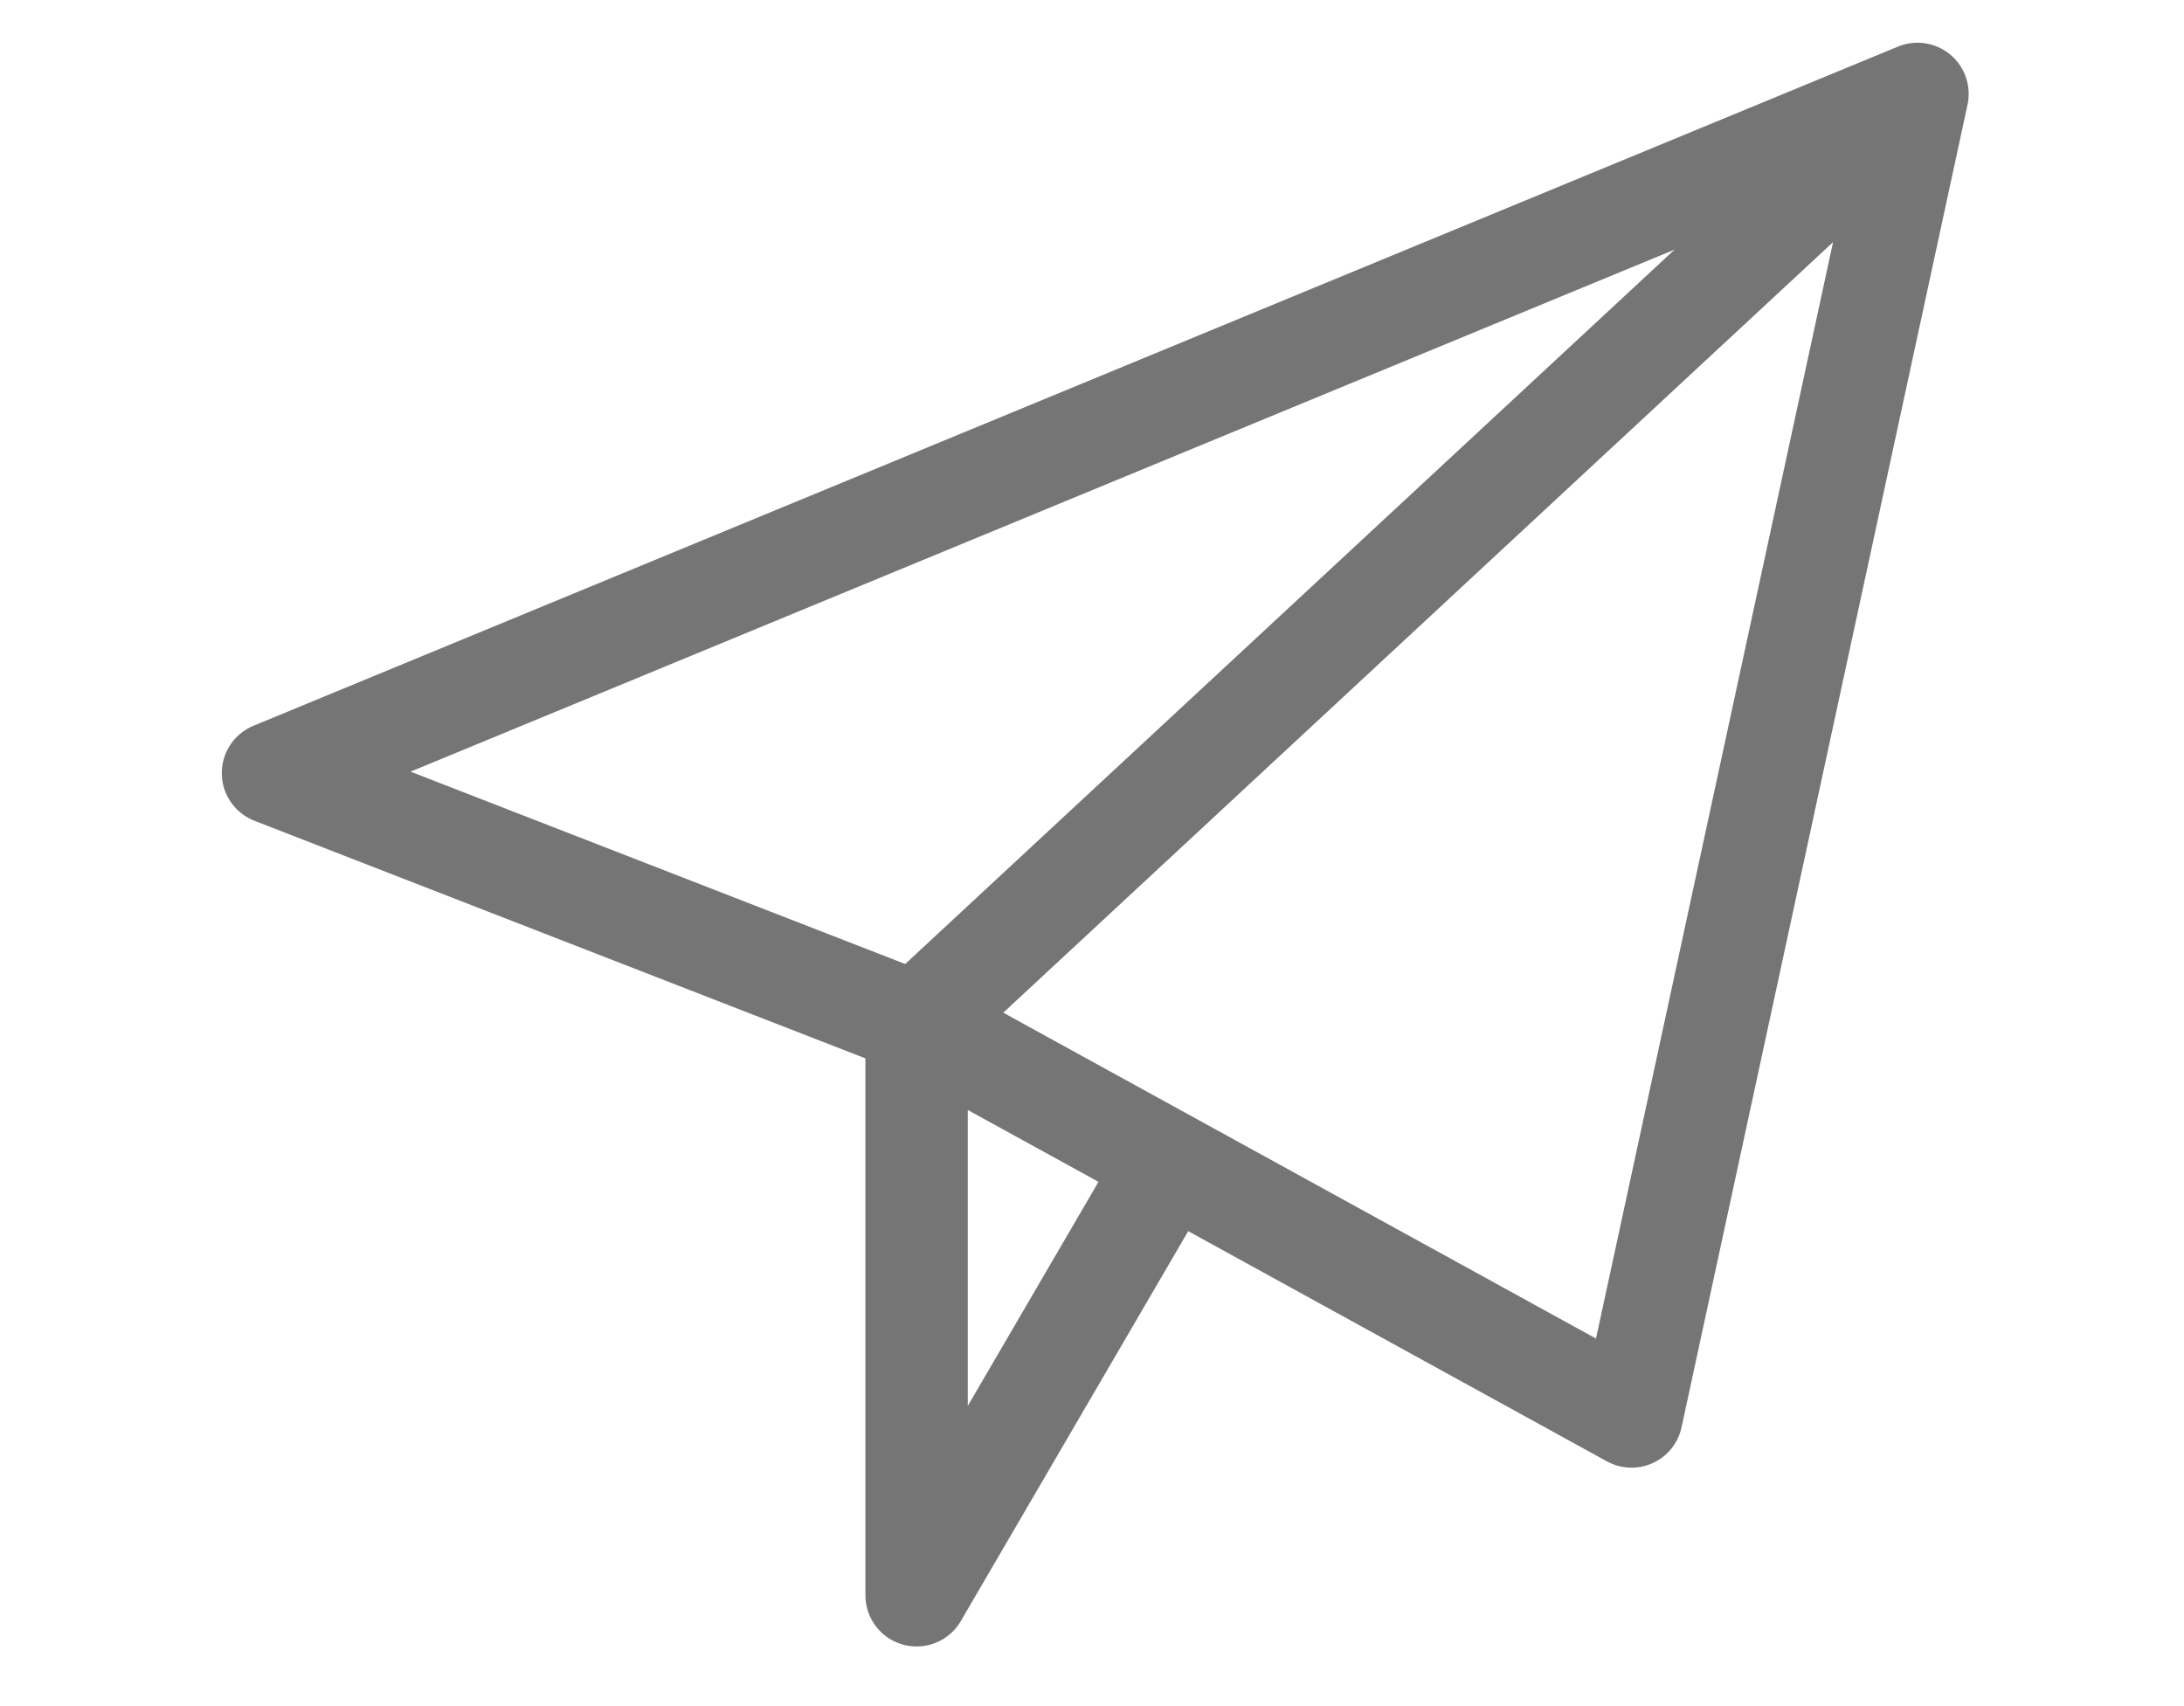
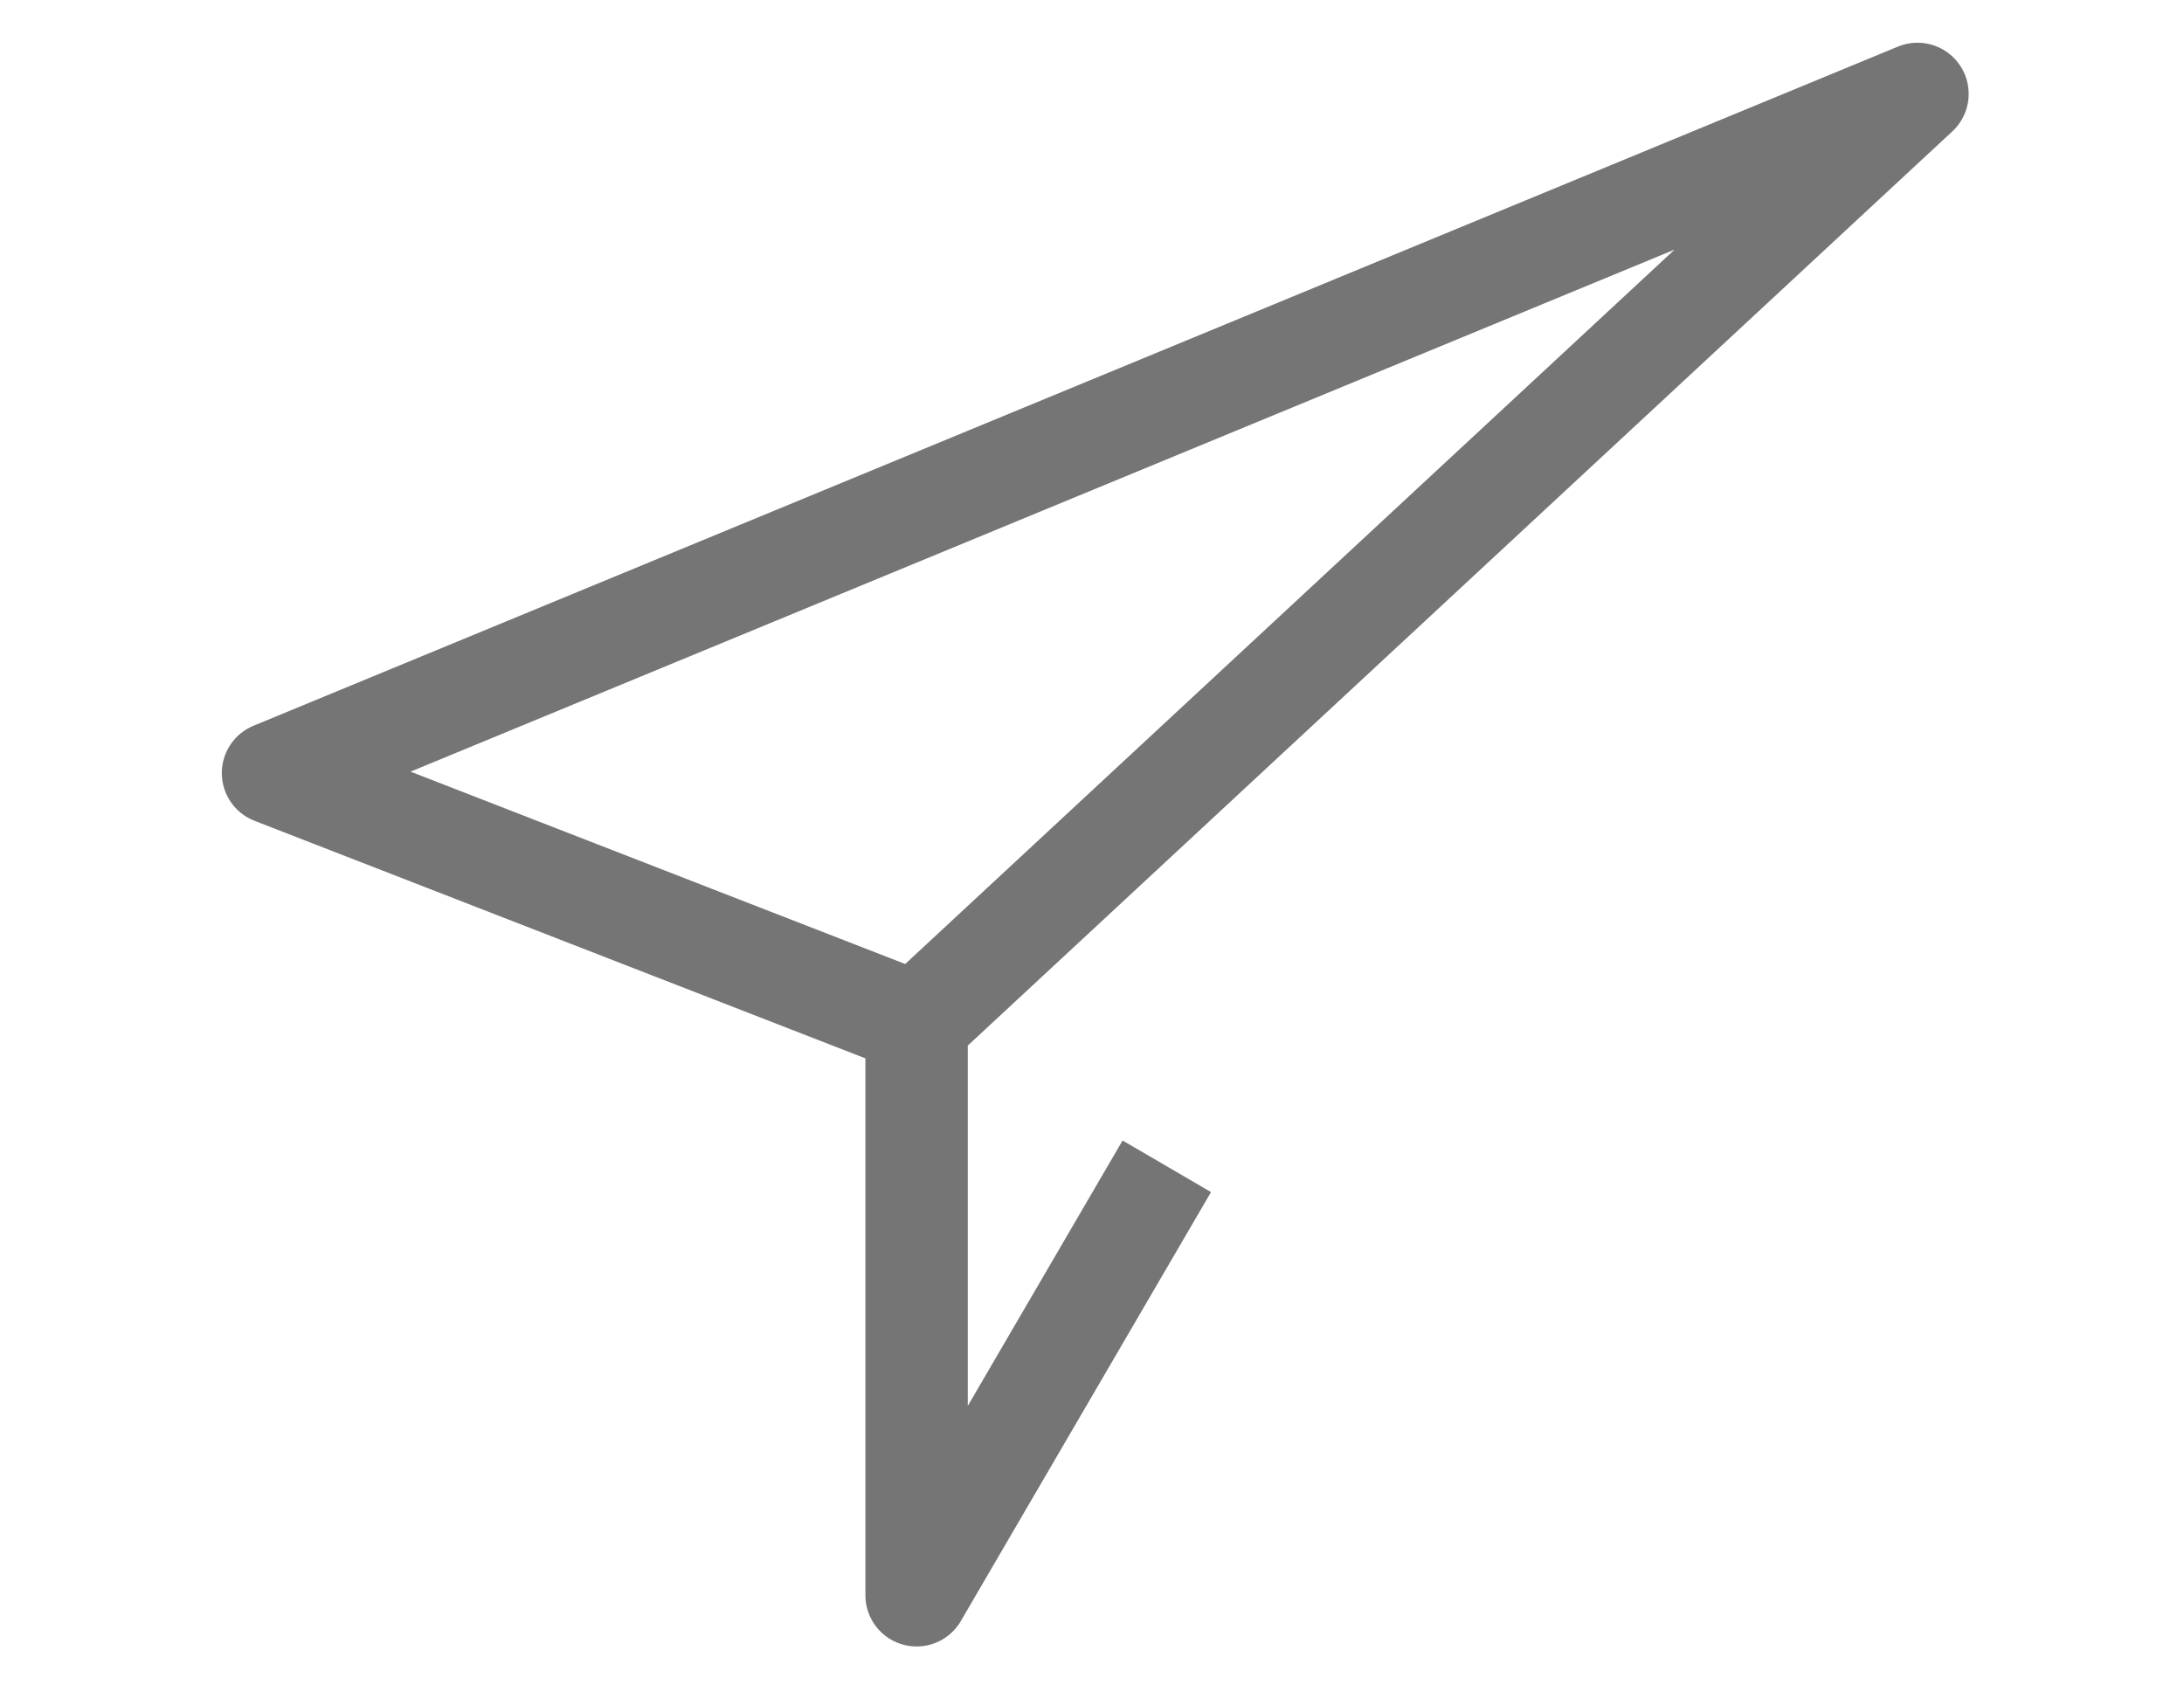
<svg xmlns="http://www.w3.org/2000/svg" width="32" height="25" viewBox="0 0 32 25">
  <g stroke-width="1.5" stroke="#757575" fill="none" fill-rule="evenodd" stroke-linejoin="round">
-     <path d="M28.095 1.376 4 11.328l9.429 3.667zM28.095 1.376l-4.19 19.38-10.476-5.76 14.666-13.62zM13.43 14.996v8.38l3.666-6.286" />
+     <path d="M28.095 1.376 4 11.328l9.429 3.667zM28.095 1.376zM13.43 14.996v8.38l3.666-6.286" />
  </g>
</svg>